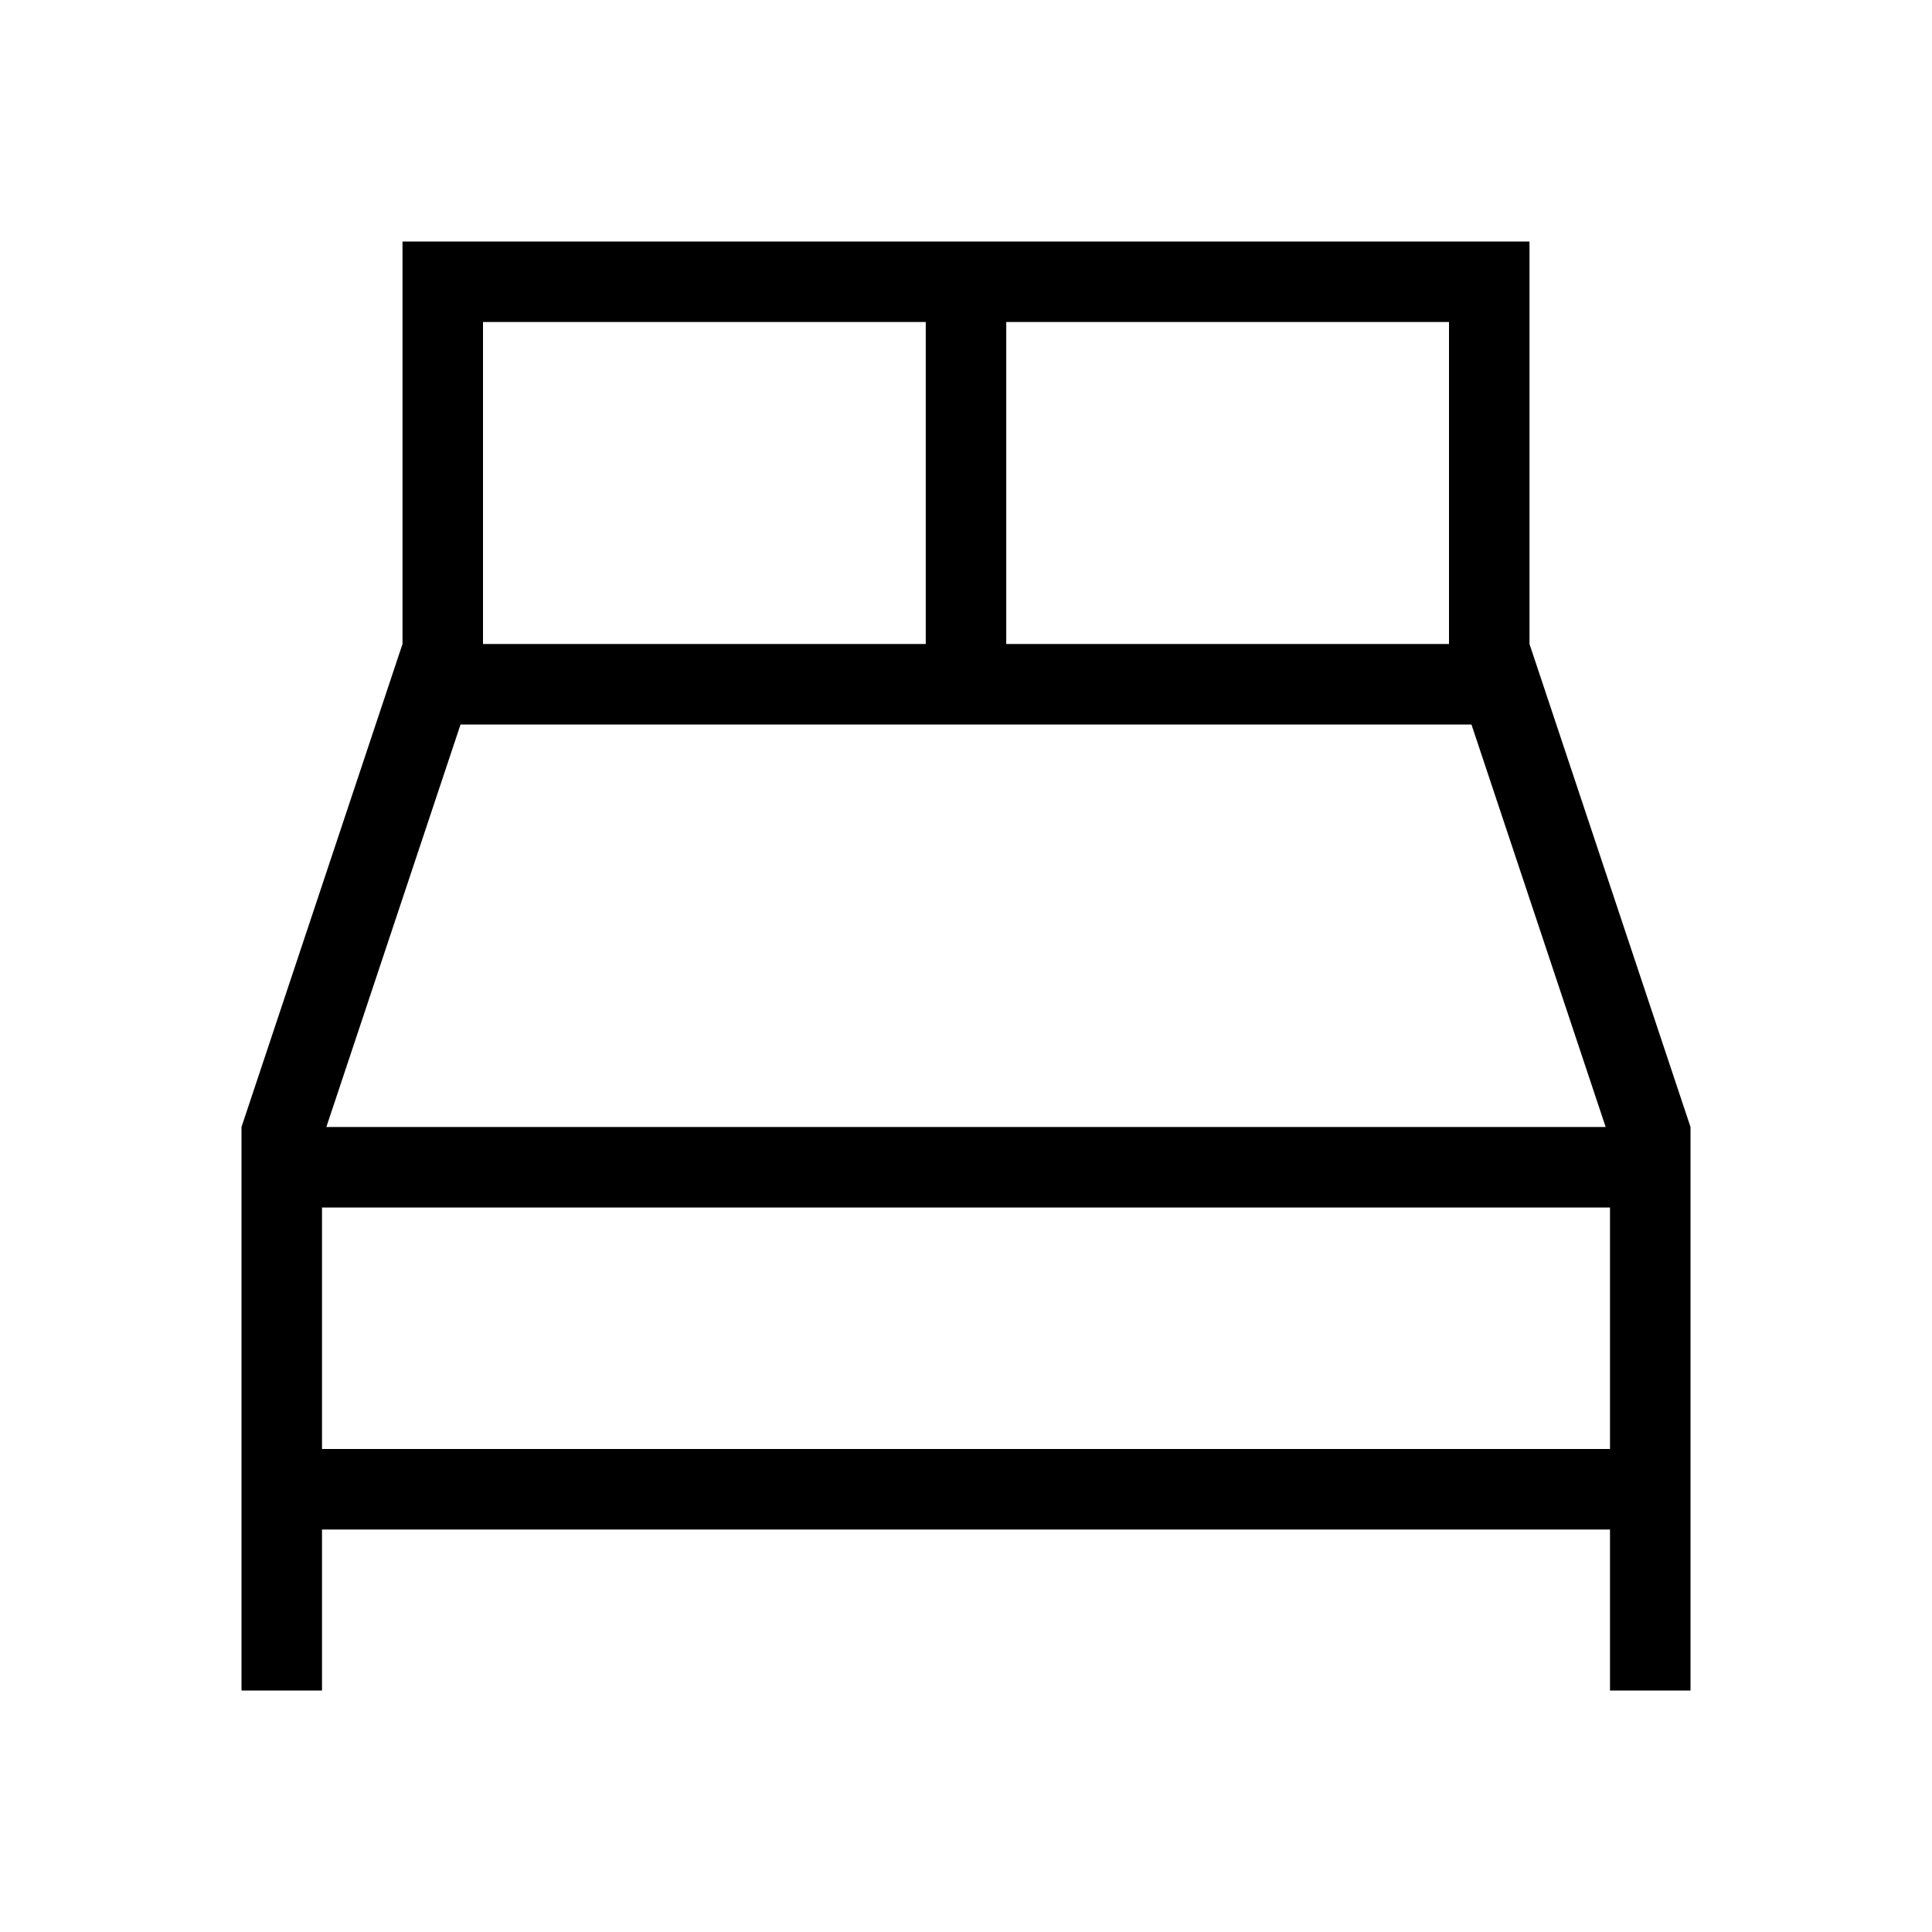
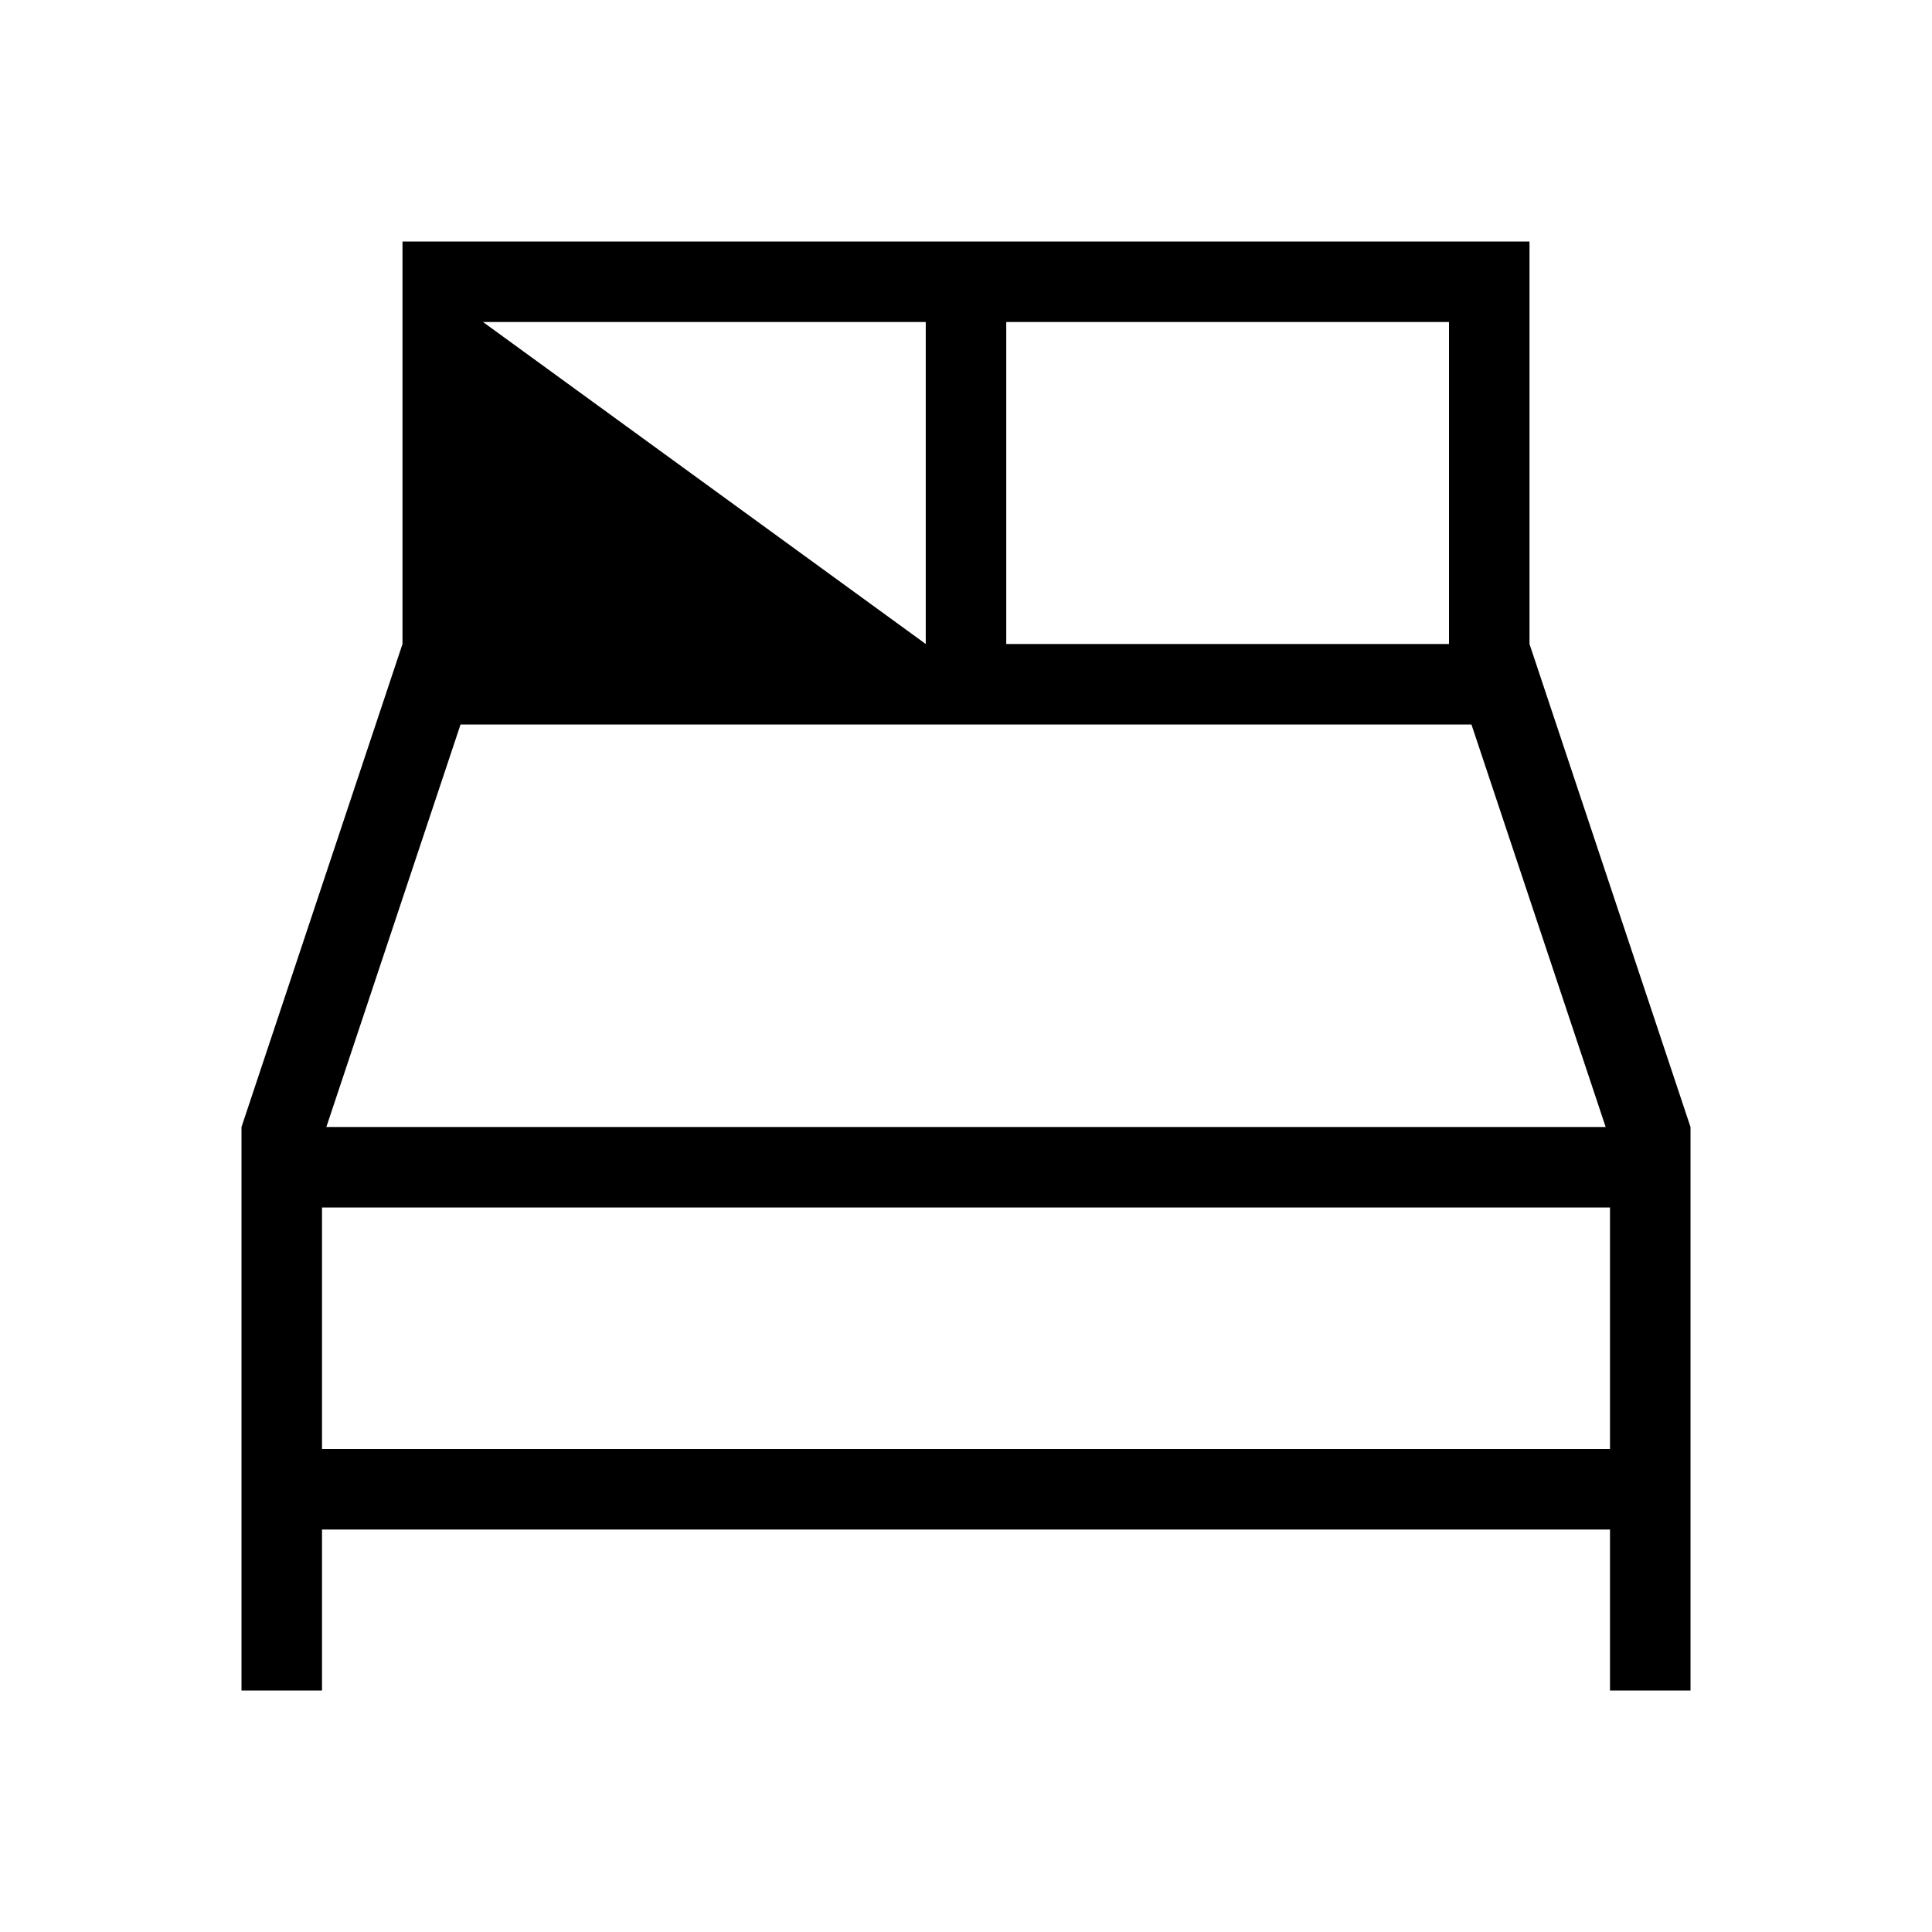
<svg xmlns="http://www.w3.org/2000/svg" width="24" height="24" viewBox="0 0 24 24">
-   <rect width="24" height="24" opacity="0" />
-   <path d="M88,6V1H74V6l-2,6v7h1V17H89v2h1V12Zm.946,6H73.054l1.667-5H87.279ZM87,6H81.5V2H87ZM75,2h5.5V6H75ZM73,13H89v3H73Z" transform="translate(-69 2)" />
+   <path d="M88,6V1H74V6l-2,6v7h1V17H89v2h1V12Zm.946,6H73.054l1.667-5H87.279ZM87,6H81.5V2H87ZM75,2h5.5V6ZM73,13H89v3H73Z" transform="translate(-69 2)" />
</svg>